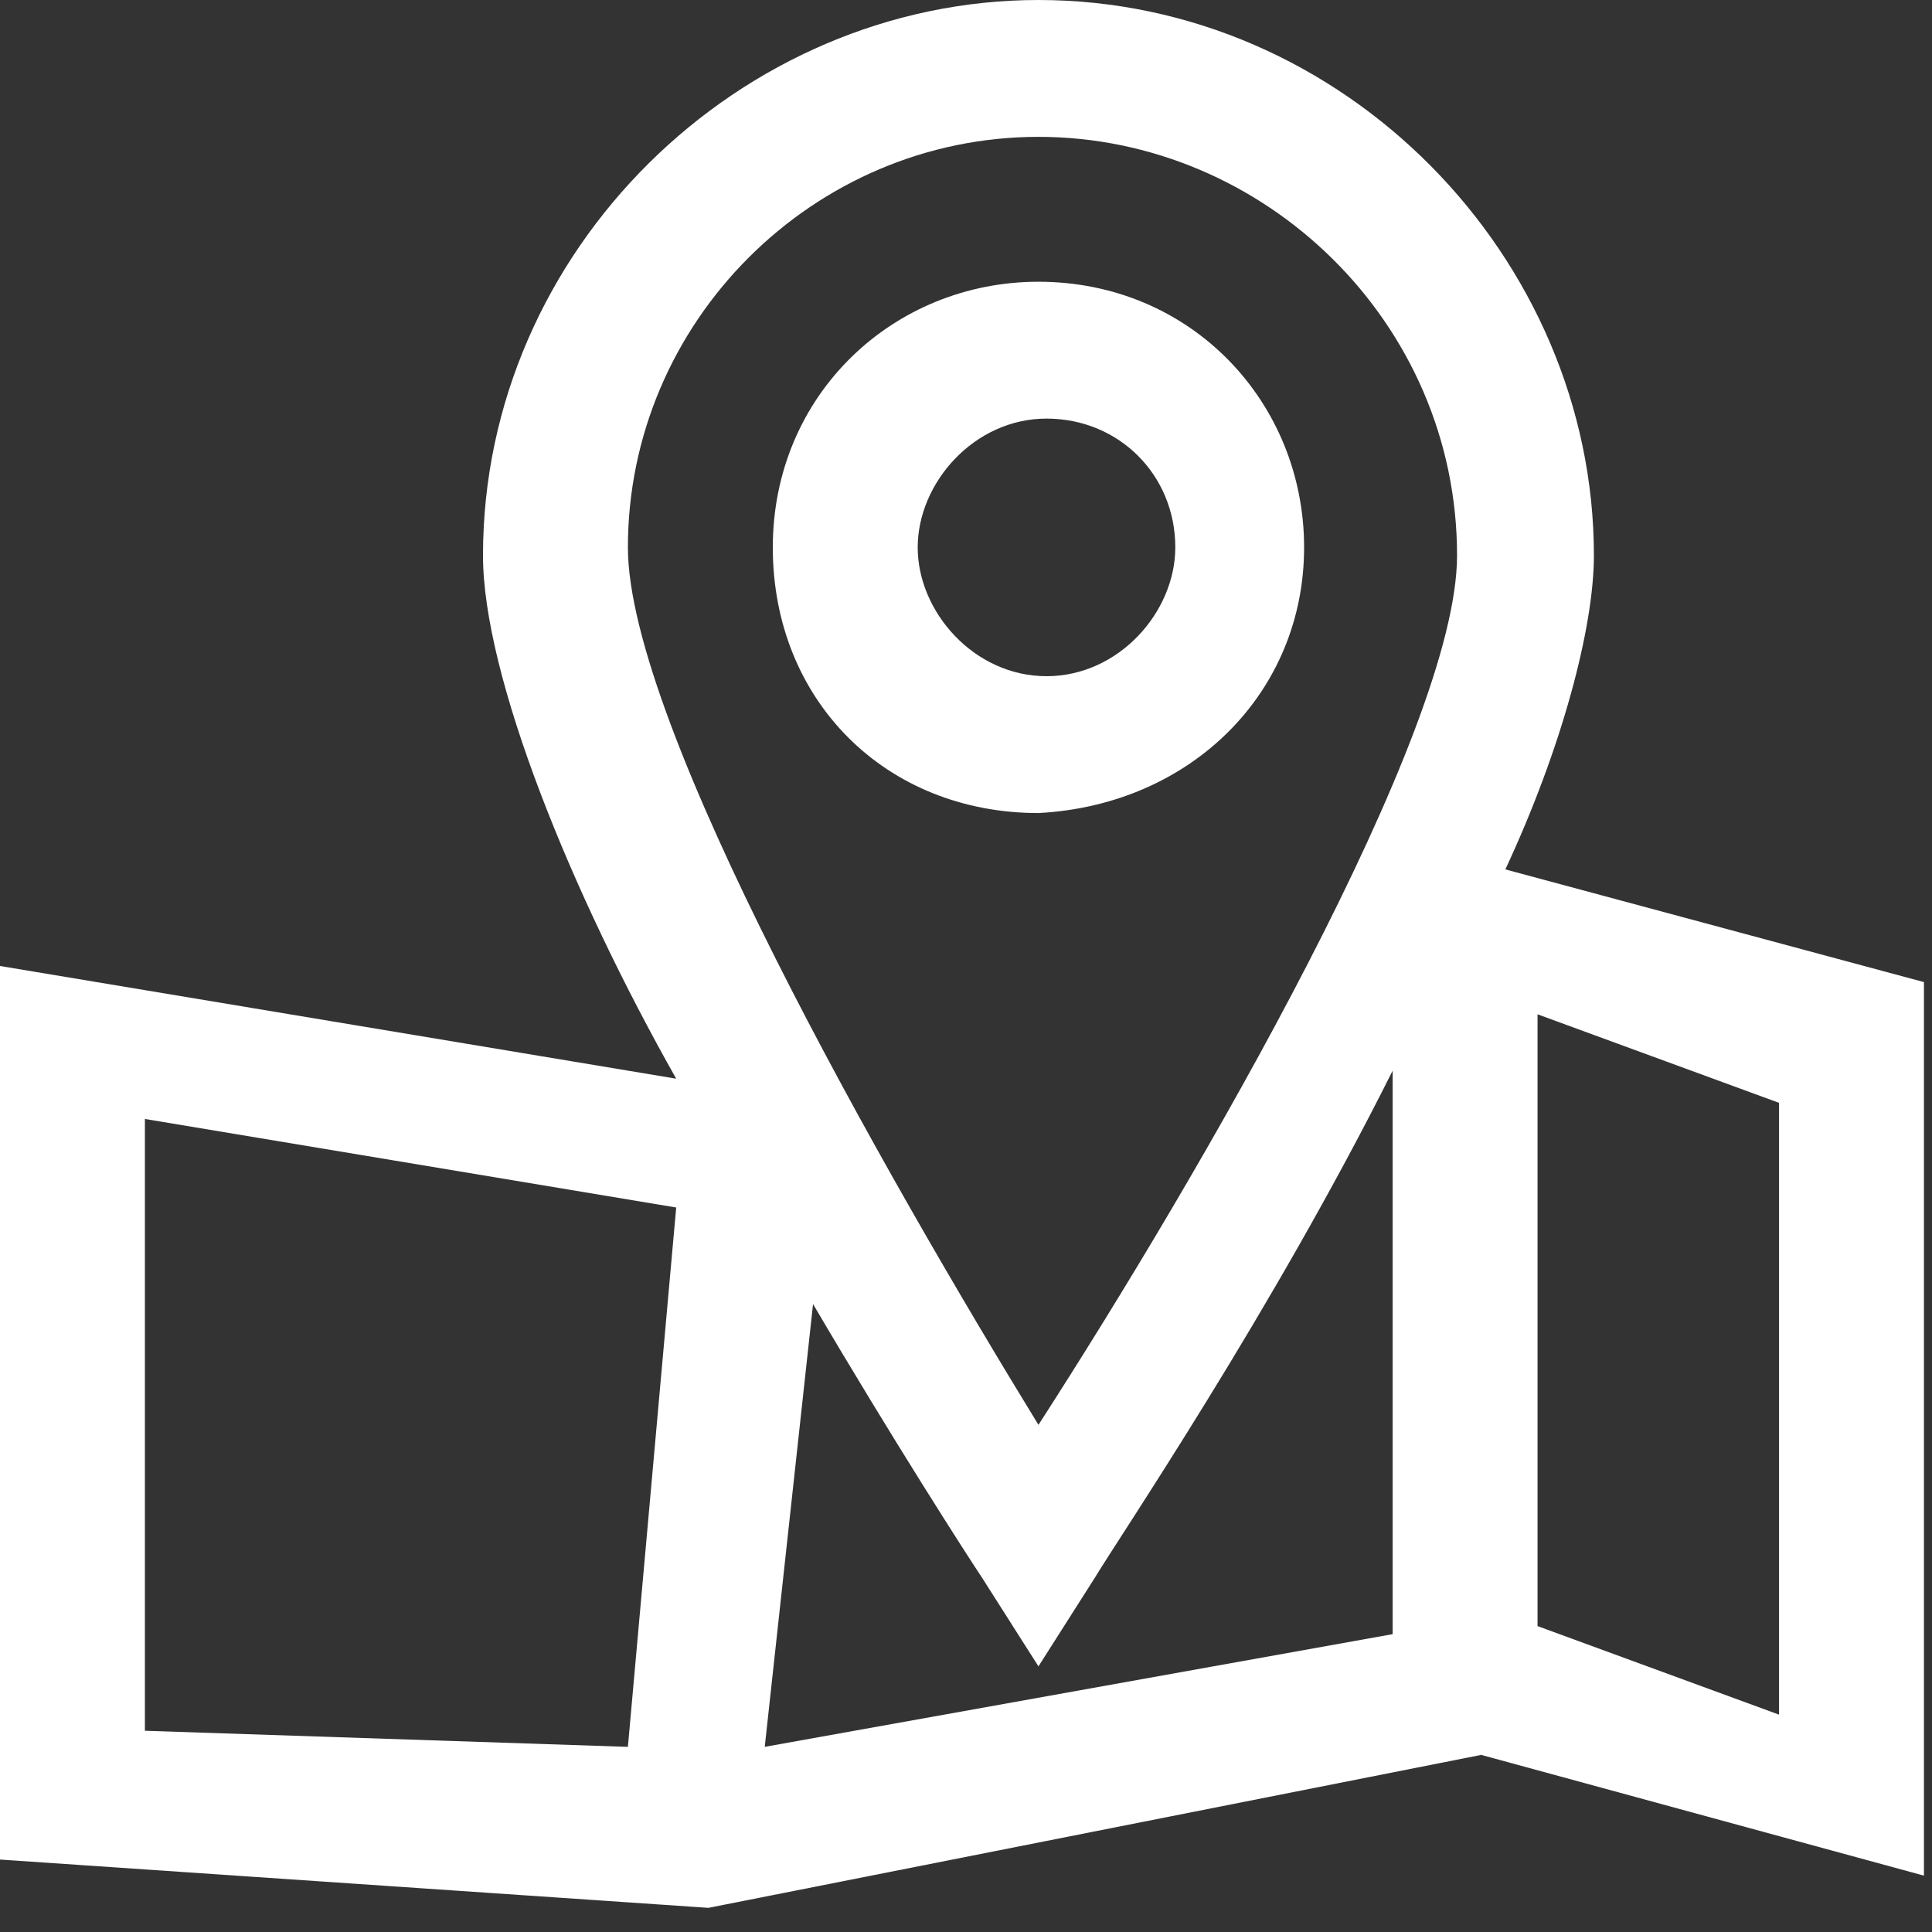
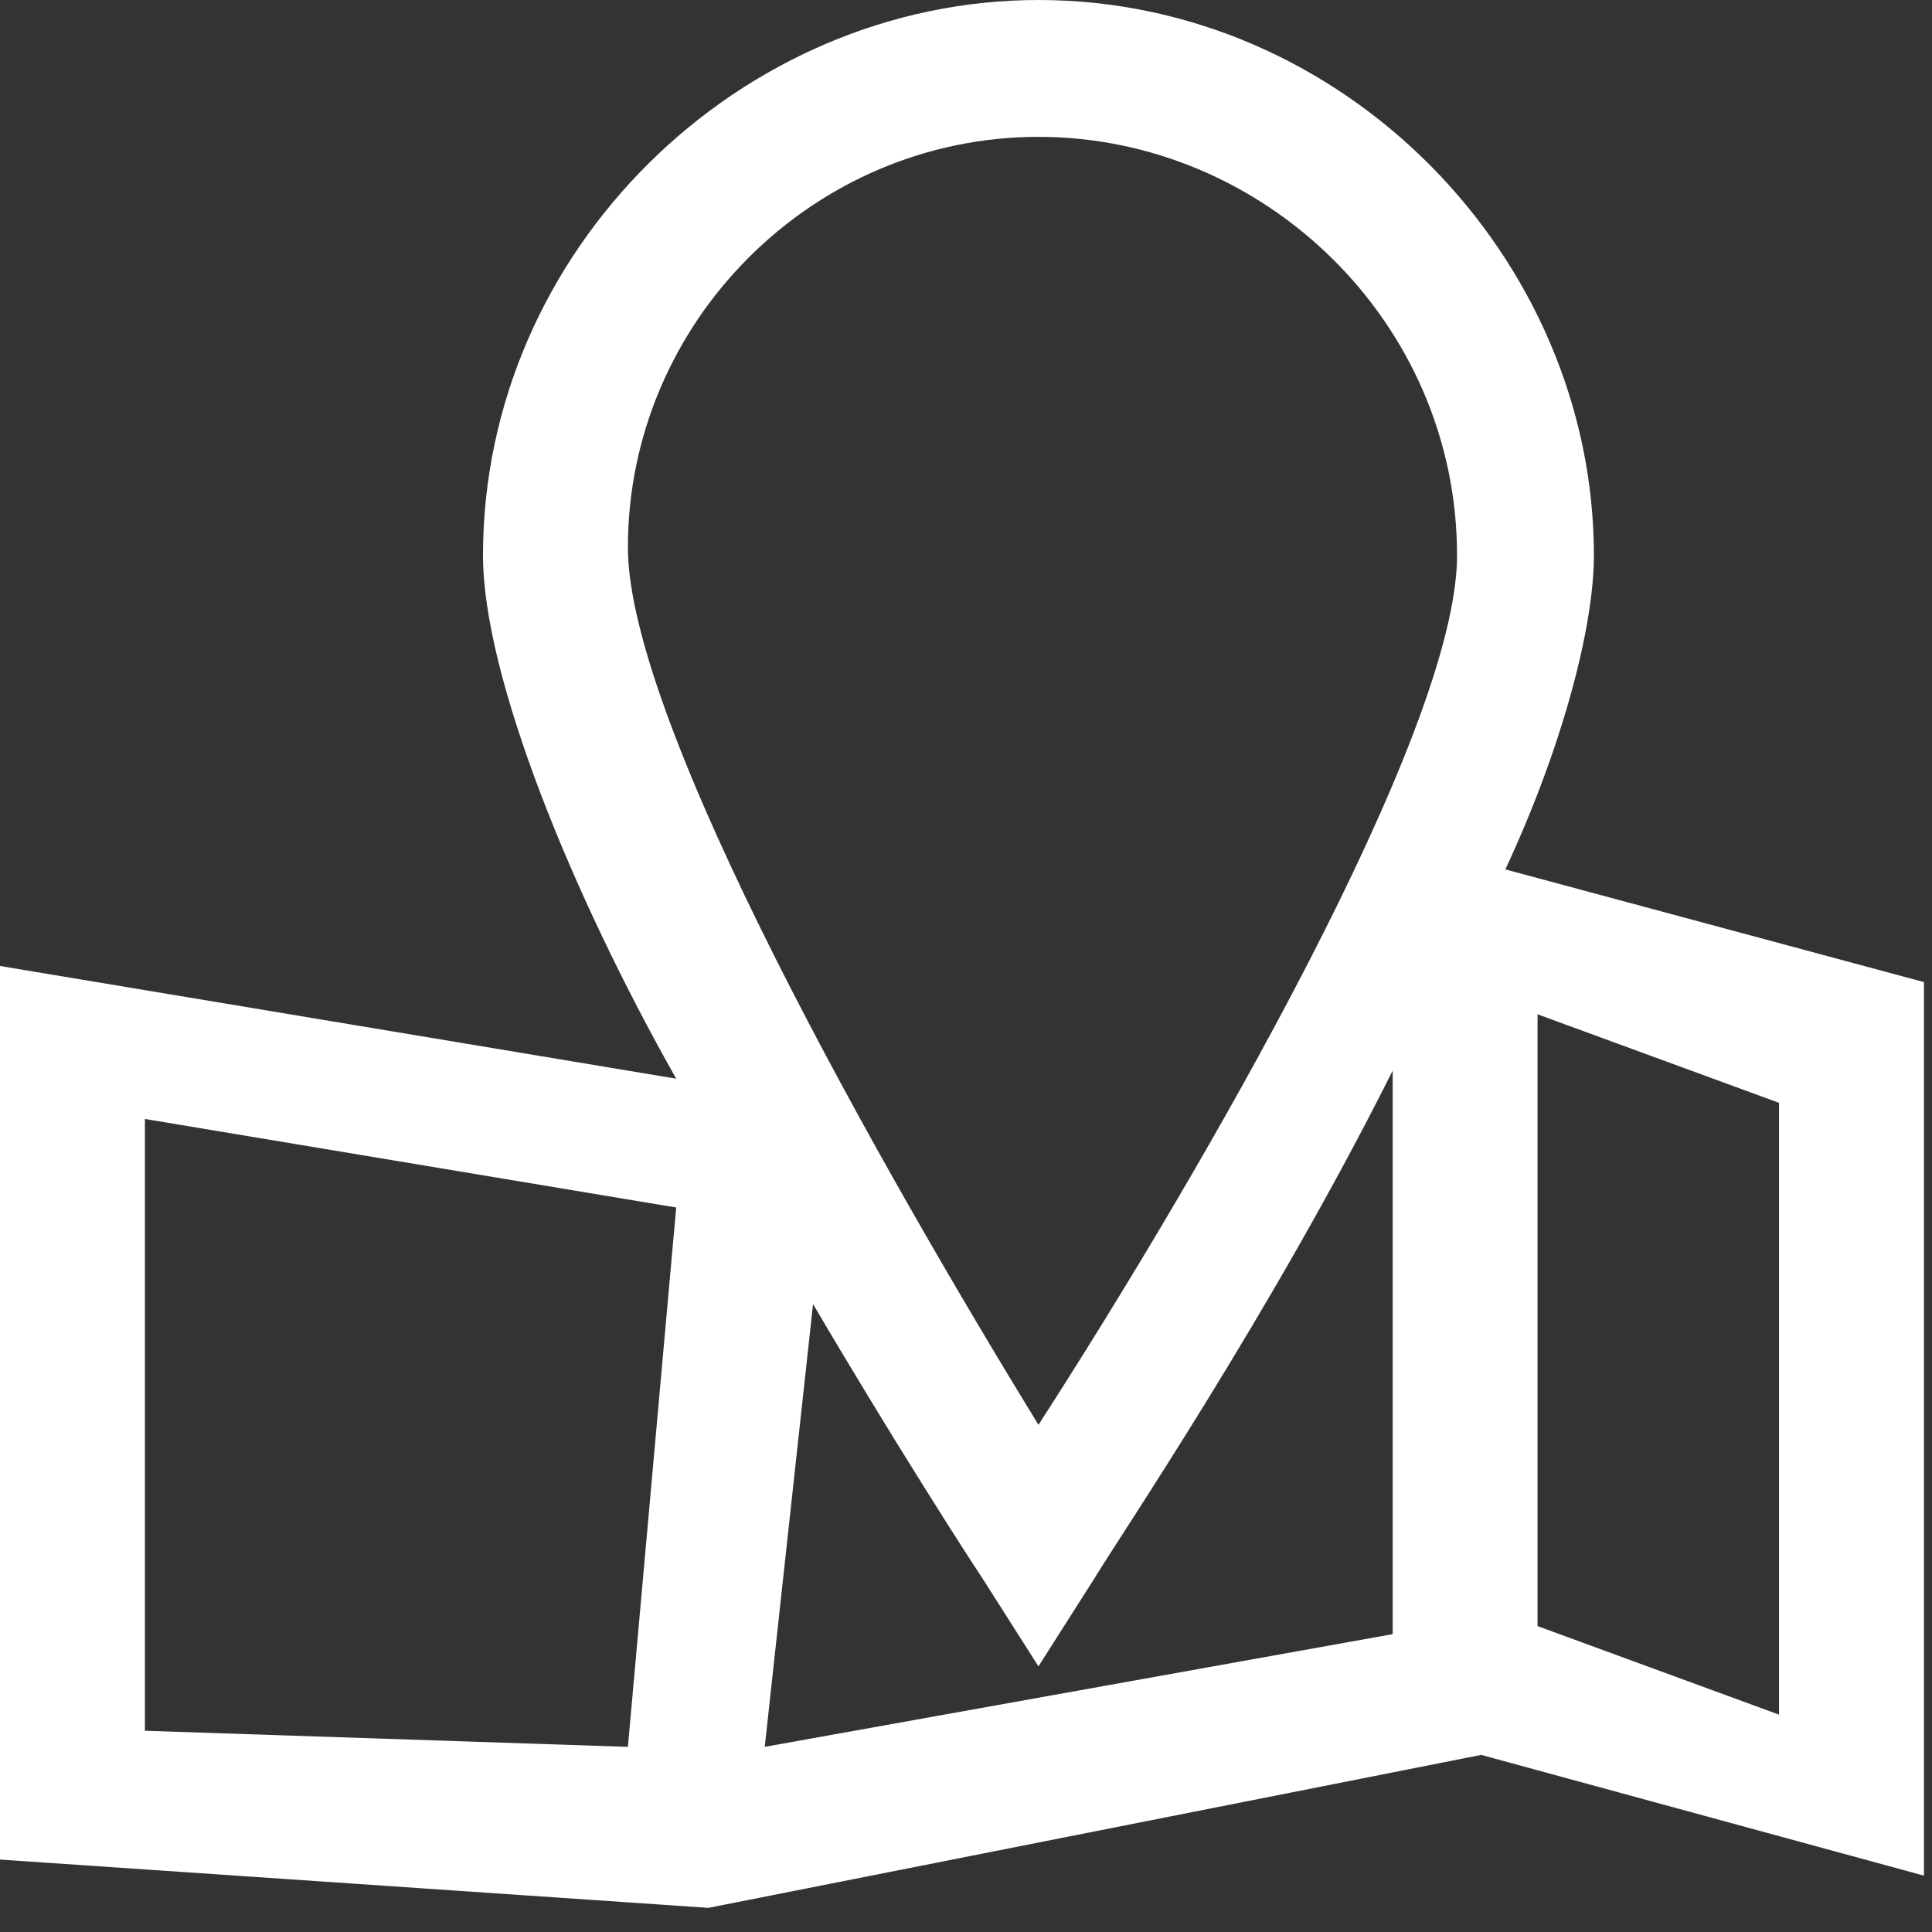
<svg xmlns="http://www.w3.org/2000/svg" version="1.1" id="Layer_1" x="0px" y="0px" viewBox="0 0 24 24" style="enable-background:new 0 0 24 24;" xml:space="preserve">
  <rect x="0" y="0" width="24" height="24" fill="#333333" stroke="none" />
  <style type="text/css">
	.st0{fill:#FFFFFF;}
</style>
  <g>
    <path class="st0" d="M18.7,10.8c0.7-1.5,1.1-3,1.1-3.9c0-3.7-3.1-6.9-6.9-6.9C9.2,0,6,3.1,6,6.9c0,1.5,1.1,4.2,2.4,6.5L0,12v11.1   l8.8,0.6l9.6-1.9l5.5,1.5V12.2L18.7,10.8z M10.1,16.2c1,1.7,1.9,3.1,2.1,3.4l0.7,1.1l0.7-1.1c0.3-0.5,2.2-3.3,3.7-6.3v7l-7.8,1.4   L10.1,16.2z M12.9,1.7c2.8,0,5.2,2.3,5.2,5.2c0,2.2-3.2,7.7-5.2,10.8C11,14.6,7.8,9,7.8,6.8C7.8,4,10.1,1.7,12.9,1.7z M1.8,13.9   L8.4,15l-0.6,6.7l-6-0.2V13.9z M22.1,21.3l-3-1.1v-7.6l3,1.1V21.3z" />
-     <path class="st0" d="M16.2,6.8c0-1.8-1.4-3.3-3.3-3.3c-1.8,0-3.3,1.4-3.3,3.3s1.4,3.3,3.3,3.3C14.8,10,16.2,8.6,16.2,6.8z    M11.4,6.8c0-0.8,0.7-1.6,1.6-1.6c0.9,0,1.6,0.7,1.6,1.6c0,0.8-0.7,1.6-1.6,1.6C12.1,8.4,11.4,7.6,11.4,6.8z" />
  </g>
</svg>